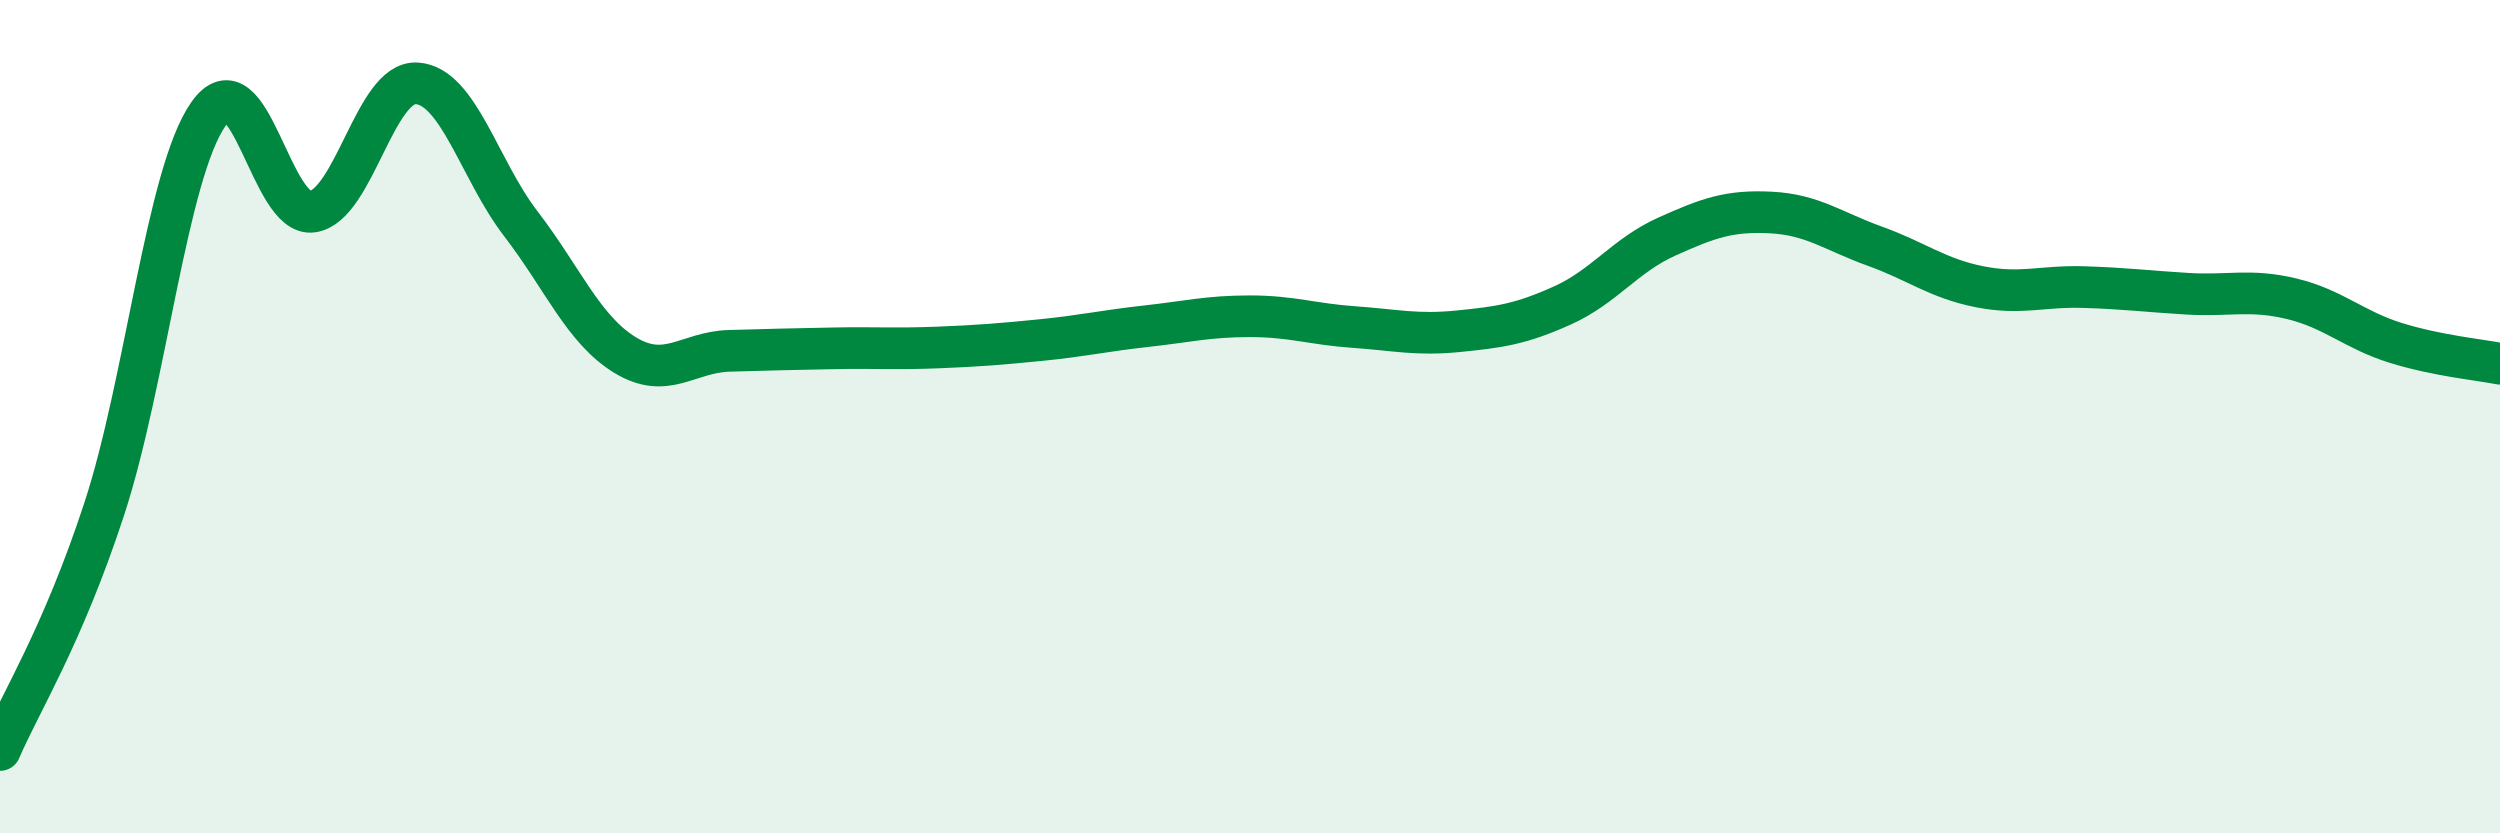
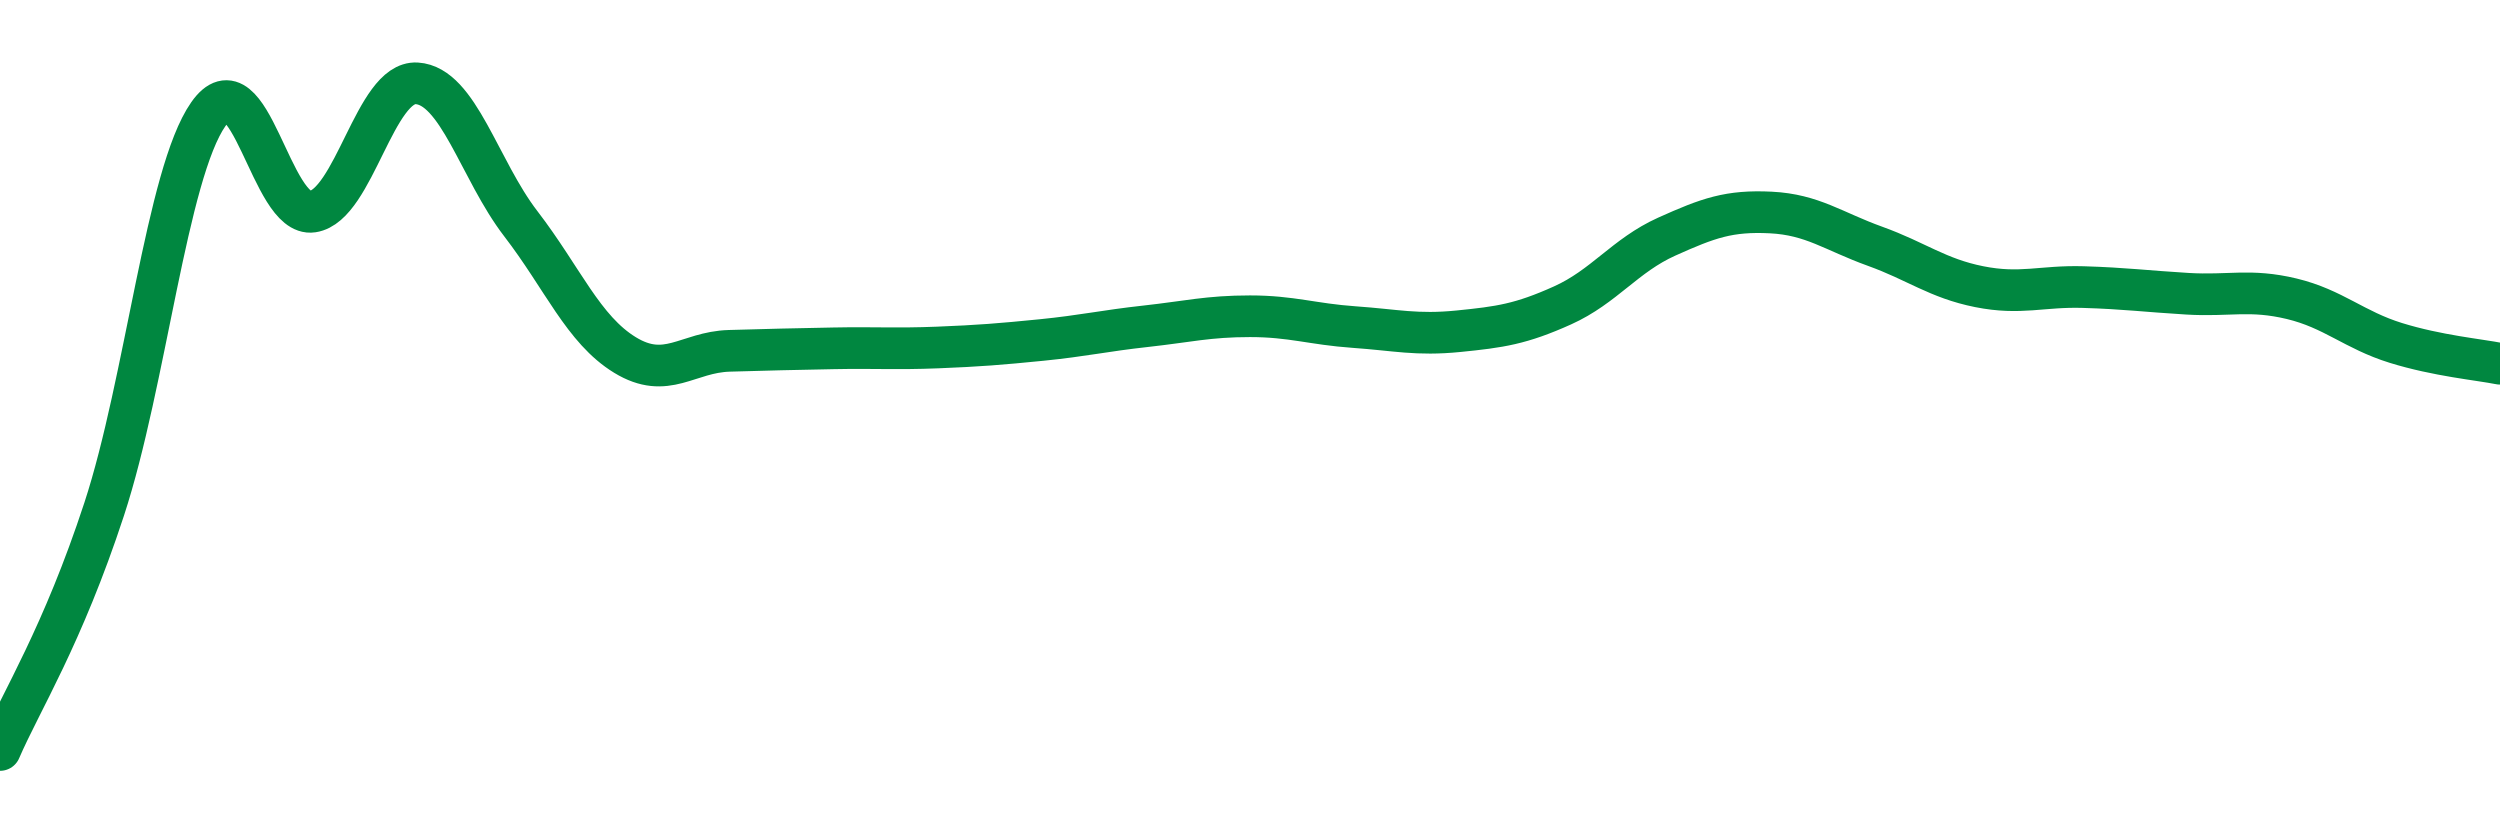
<svg xmlns="http://www.w3.org/2000/svg" width="60" height="20" viewBox="0 0 60 20">
-   <path d="M 0,18 C 0.5,16.84 1.5,15.27 2.5,12.22 C 3.5,9.17 4,4.17 5,2.74 C 6,1.31 6.5,5.23 7.5,5.08 C 8.5,4.93 9,1.94 10,2 C 11,2.06 11.5,4.07 12.5,5.37 C 13.5,6.67 14,7.91 15,8.52 C 16,9.13 16.5,8.45 17.5,8.42 C 18.5,8.39 19,8.38 20,8.36 C 21,8.34 21.5,8.38 22.5,8.34 C 23.5,8.3 24,8.26 25,8.16 C 26,8.06 26.5,7.94 27.5,7.83 C 28.5,7.72 29,7.59 30,7.59 C 31,7.59 31.5,7.78 32.5,7.85 C 33.5,7.92 34,8.05 35,7.95 C 36,7.85 36.5,7.78 37.5,7.33 C 38.5,6.88 39,6.13 40,5.68 C 41,5.23 41.5,5.05 42.5,5.1 C 43.5,5.15 44,5.55 45,5.91 C 46,6.27 46.5,6.68 47.5,6.88 C 48.5,7.08 49,6.86 50,6.89 C 51,6.92 51.5,6.99 52.5,7.05 C 53.5,7.11 54,6.93 55,7.17 C 56,7.41 56.5,7.92 57.5,8.23 C 58.5,8.54 59.5,8.63 60,8.73L60 20L0 20Z" fill="#008740" opacity="0.1" stroke-linecap="round" stroke-linejoin="round" />
  <path d="M 0,18 C 0.5,16.84 1.5,15.27 2.5,12.22 C 3.5,9.17 4,4.17 5,2.74 C 6,1.31 6.5,5.23 7.5,5.08 C 8.5,4.93 9,1.94 10,2 C 11,2.06 11.5,4.07 12.5,5.37 C 13.5,6.67 14,7.91 15,8.52 C 16,9.13 16.5,8.45 17.5,8.42 C 18.5,8.39 19,8.38 20,8.36 C 21,8.34 21.5,8.38 22.5,8.34 C 23.5,8.3 24,8.26 25,8.16 C 26,8.06 26.5,7.94 27.5,7.83 C 28.5,7.72 29,7.59 30,7.59 C 31,7.59 31.5,7.78 32.5,7.85 C 33.5,7.92 34,8.05 35,7.95 C 36,7.85 36.5,7.78 37.5,7.33 C 38.5,6.88 39,6.13 40,5.68 C 41,5.23 41.5,5.05 42.5,5.1 C 43.5,5.15 44,5.55 45,5.91 C 46,6.27 46.5,6.68 47.5,6.88 C 48.5,7.08 49,6.86 50,6.89 C 51,6.92 51.5,6.99 52.5,7.05 C 53.5,7.11 54,6.93 55,7.17 C 56,7.41 56.5,7.92 57.5,8.23 C 58.5,8.54 59.5,8.63 60,8.73" stroke="#008740" stroke-width="1" fill="none" stroke-linecap="round" stroke-linejoin="round" />
</svg>